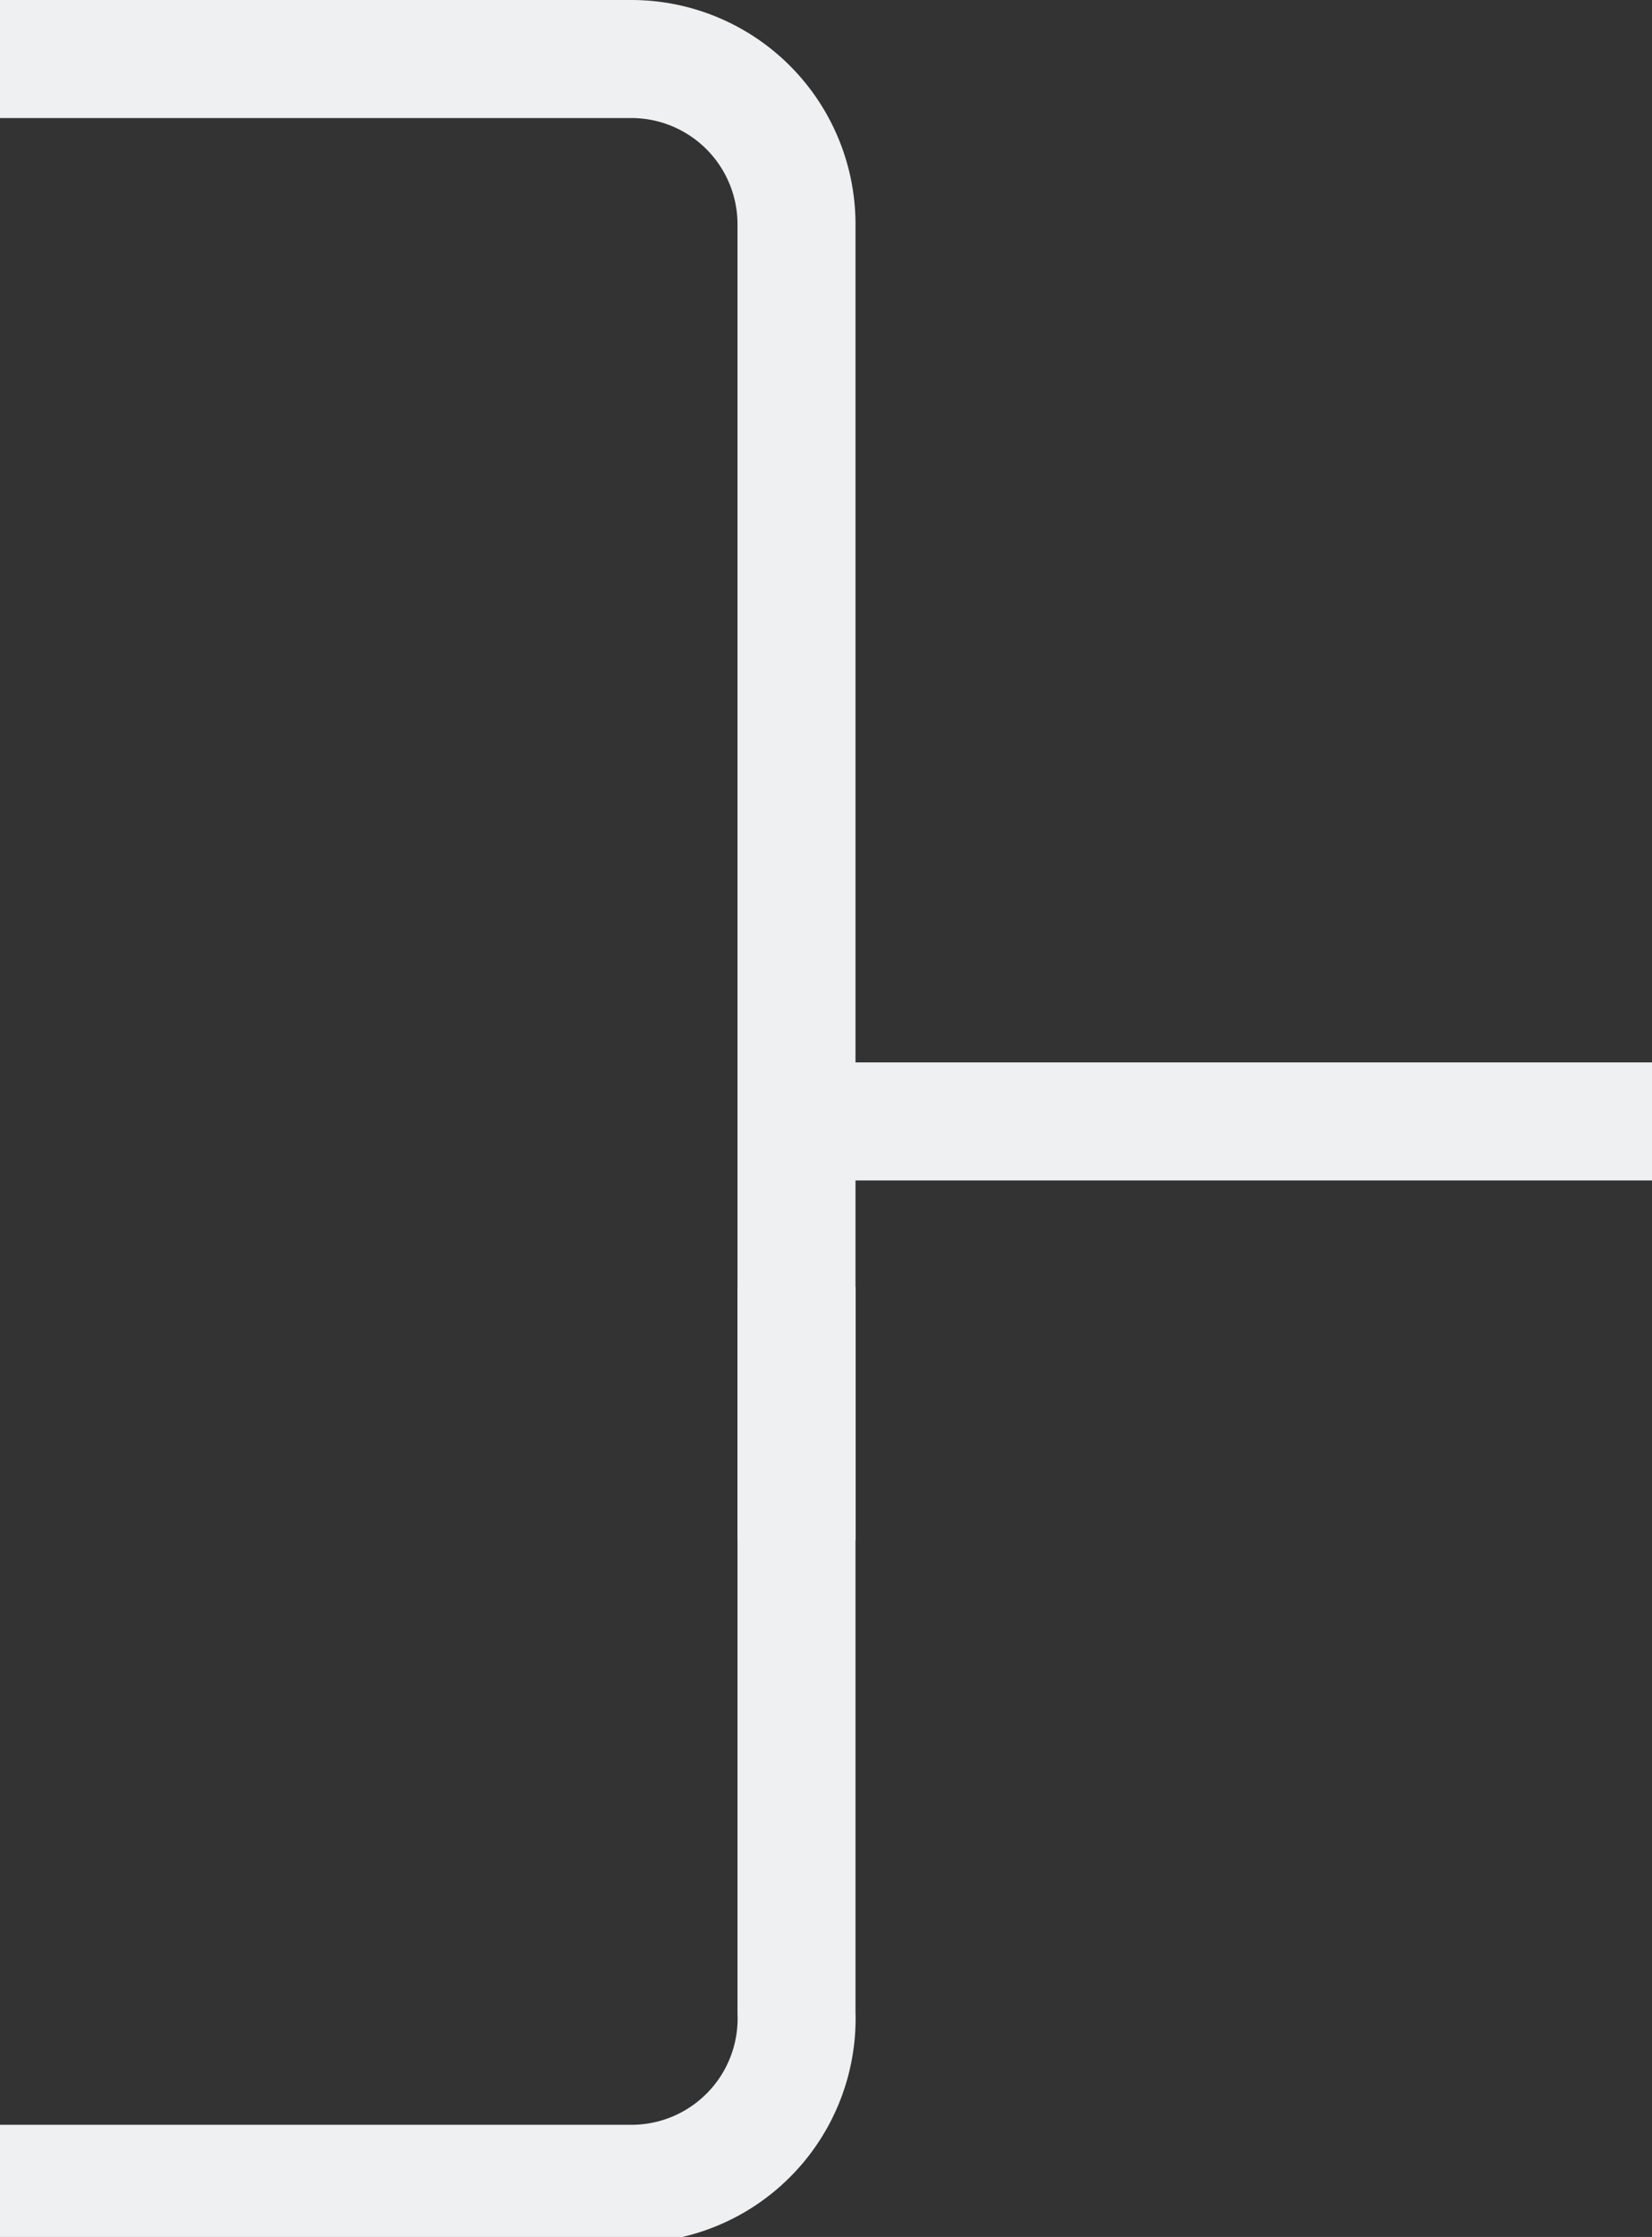
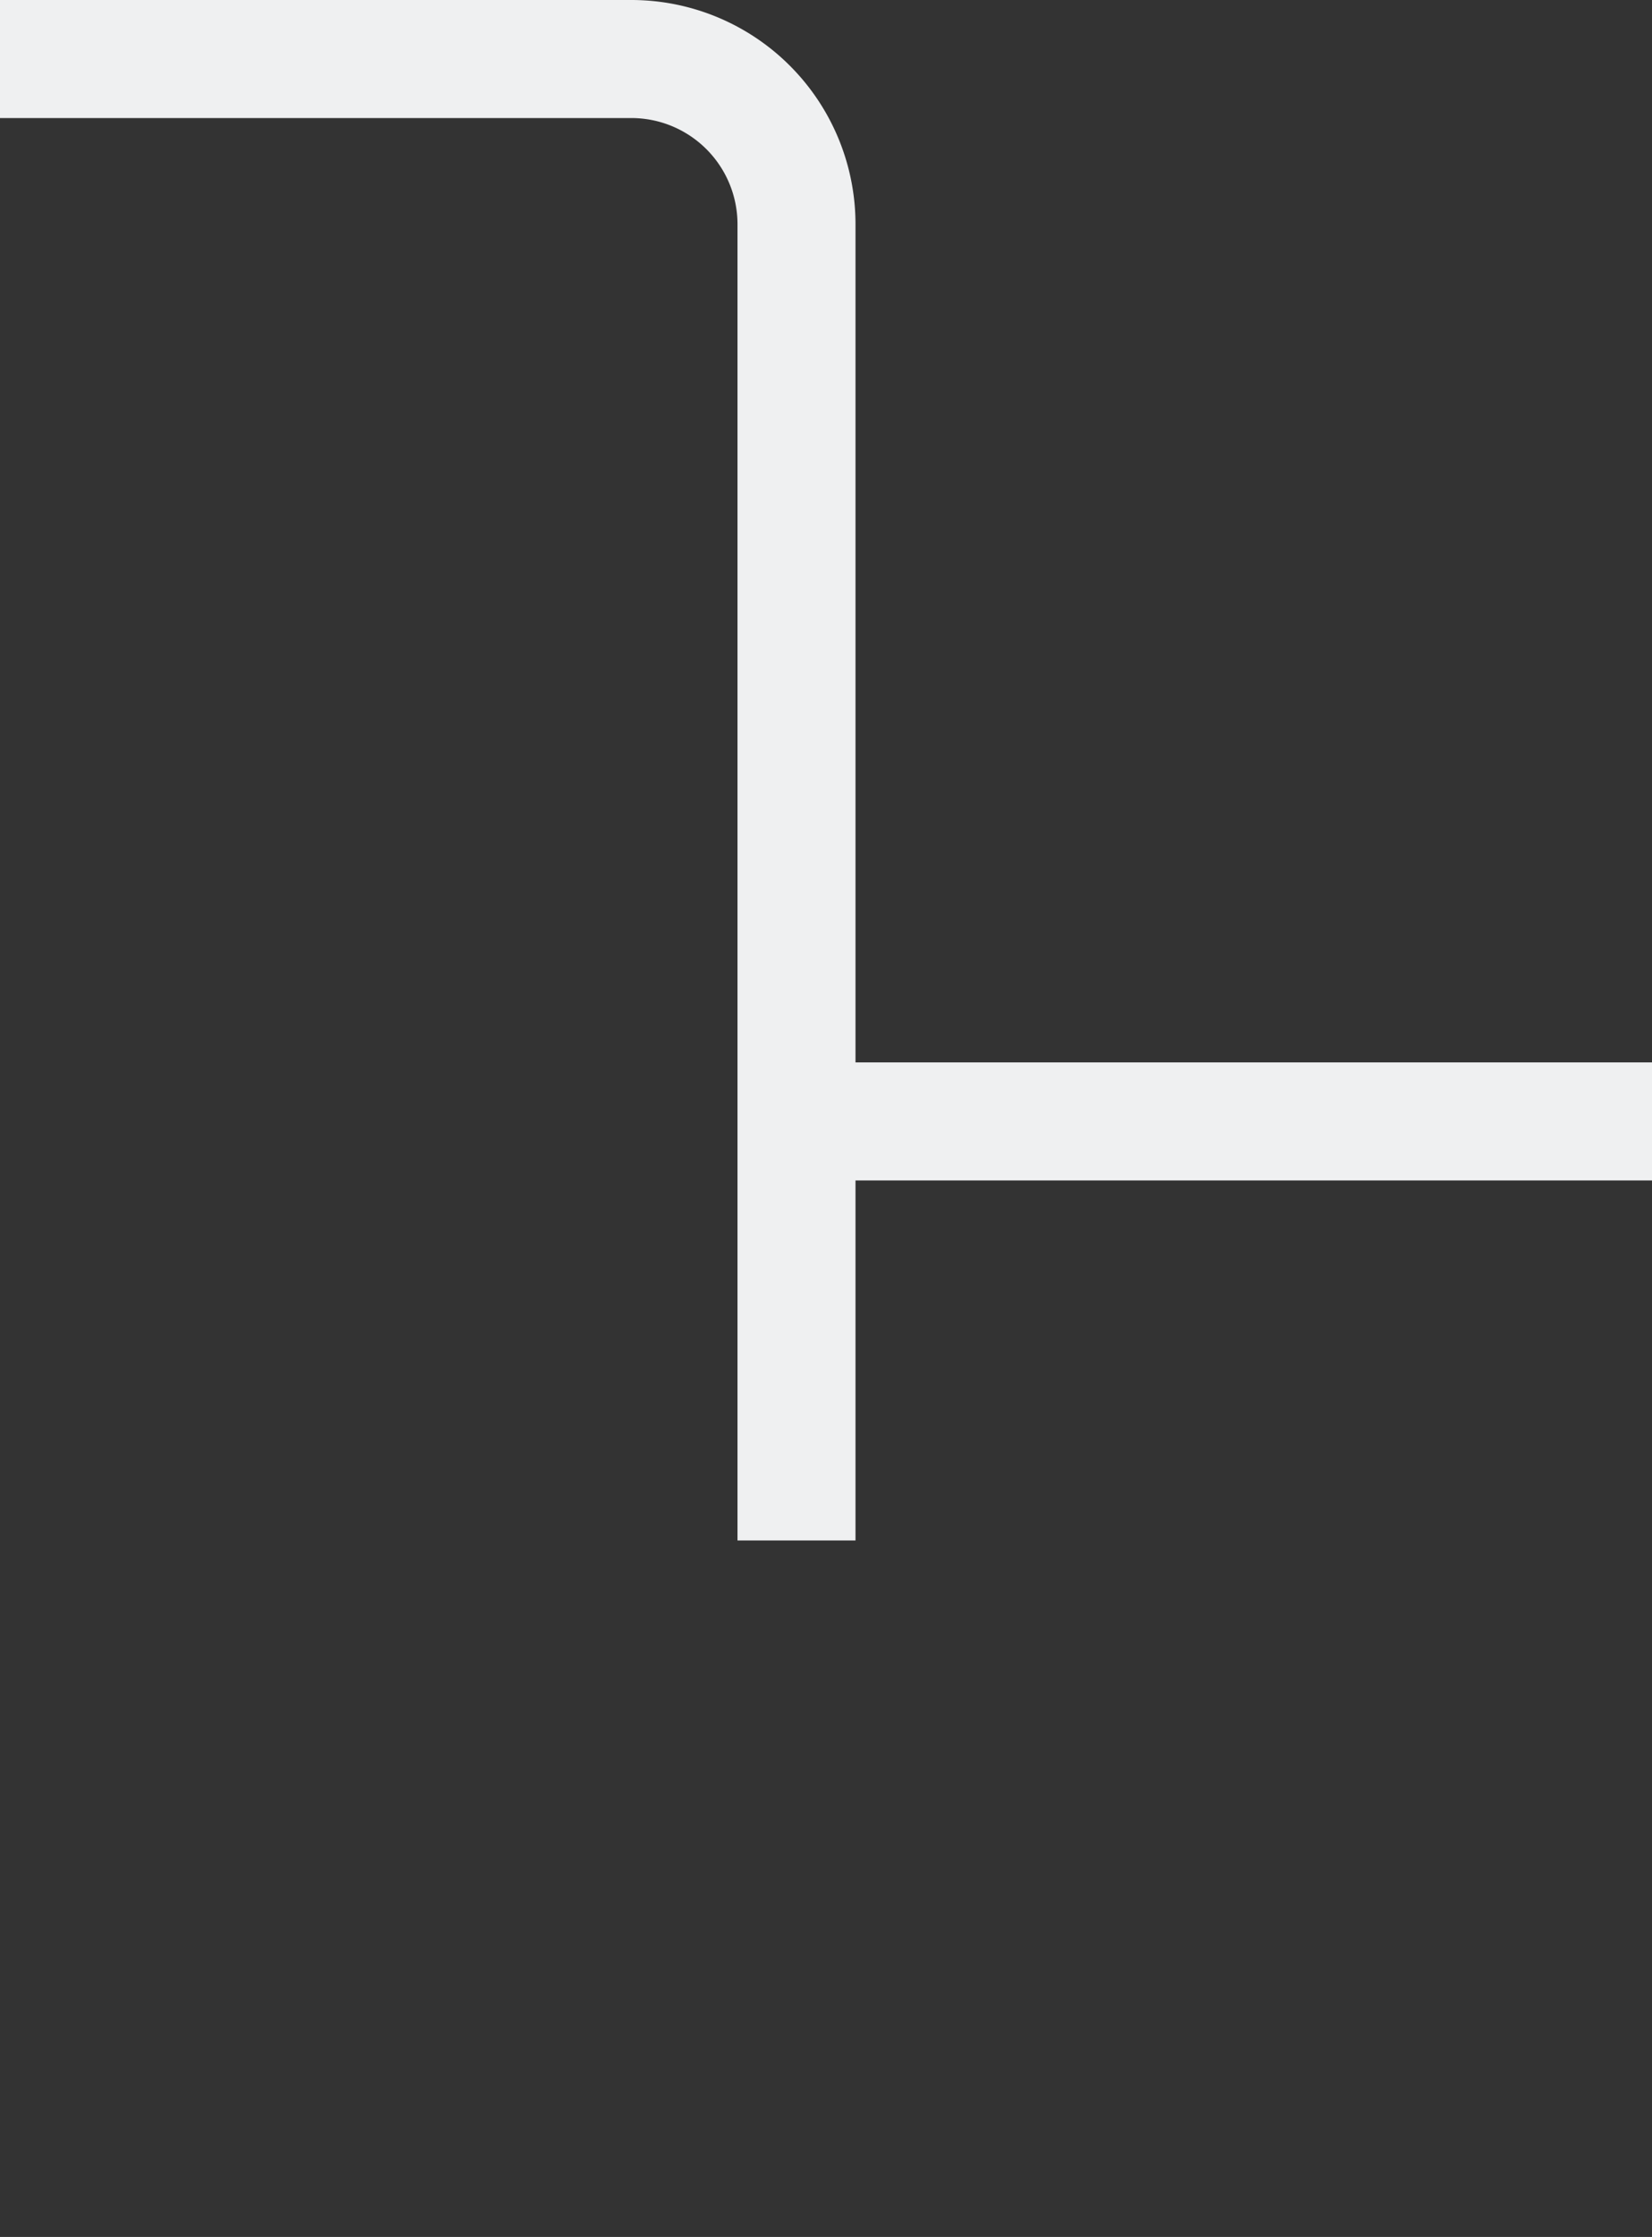
<svg xmlns="http://www.w3.org/2000/svg" viewBox="0 0 28 37.9">
  <rect x="0" y="0" width="28" height="37.9" fill="#333333" stroke="none" />
  <defs>
    <style>.cls-1{fill:none;stroke:#eff0f1;stroke-miterlimit:10;stroke-width:2px;fill-rule:evenodd}</style>
  </defs>
  <g id="Layer_2" data-name="Layer 2">
    <g id="Layer_1-2" data-name="Layer 1">
      <path class="cls-1" d="M13.5 26.1V3.8A2.8 2.8 0 0010.7 1H0m28 18H14.4" />
-       <path class="cls-1" d="M0 37h10.7a2.8 2.8 0 002.8-2.9V21.8" />
    </g>
  </g>
</svg>